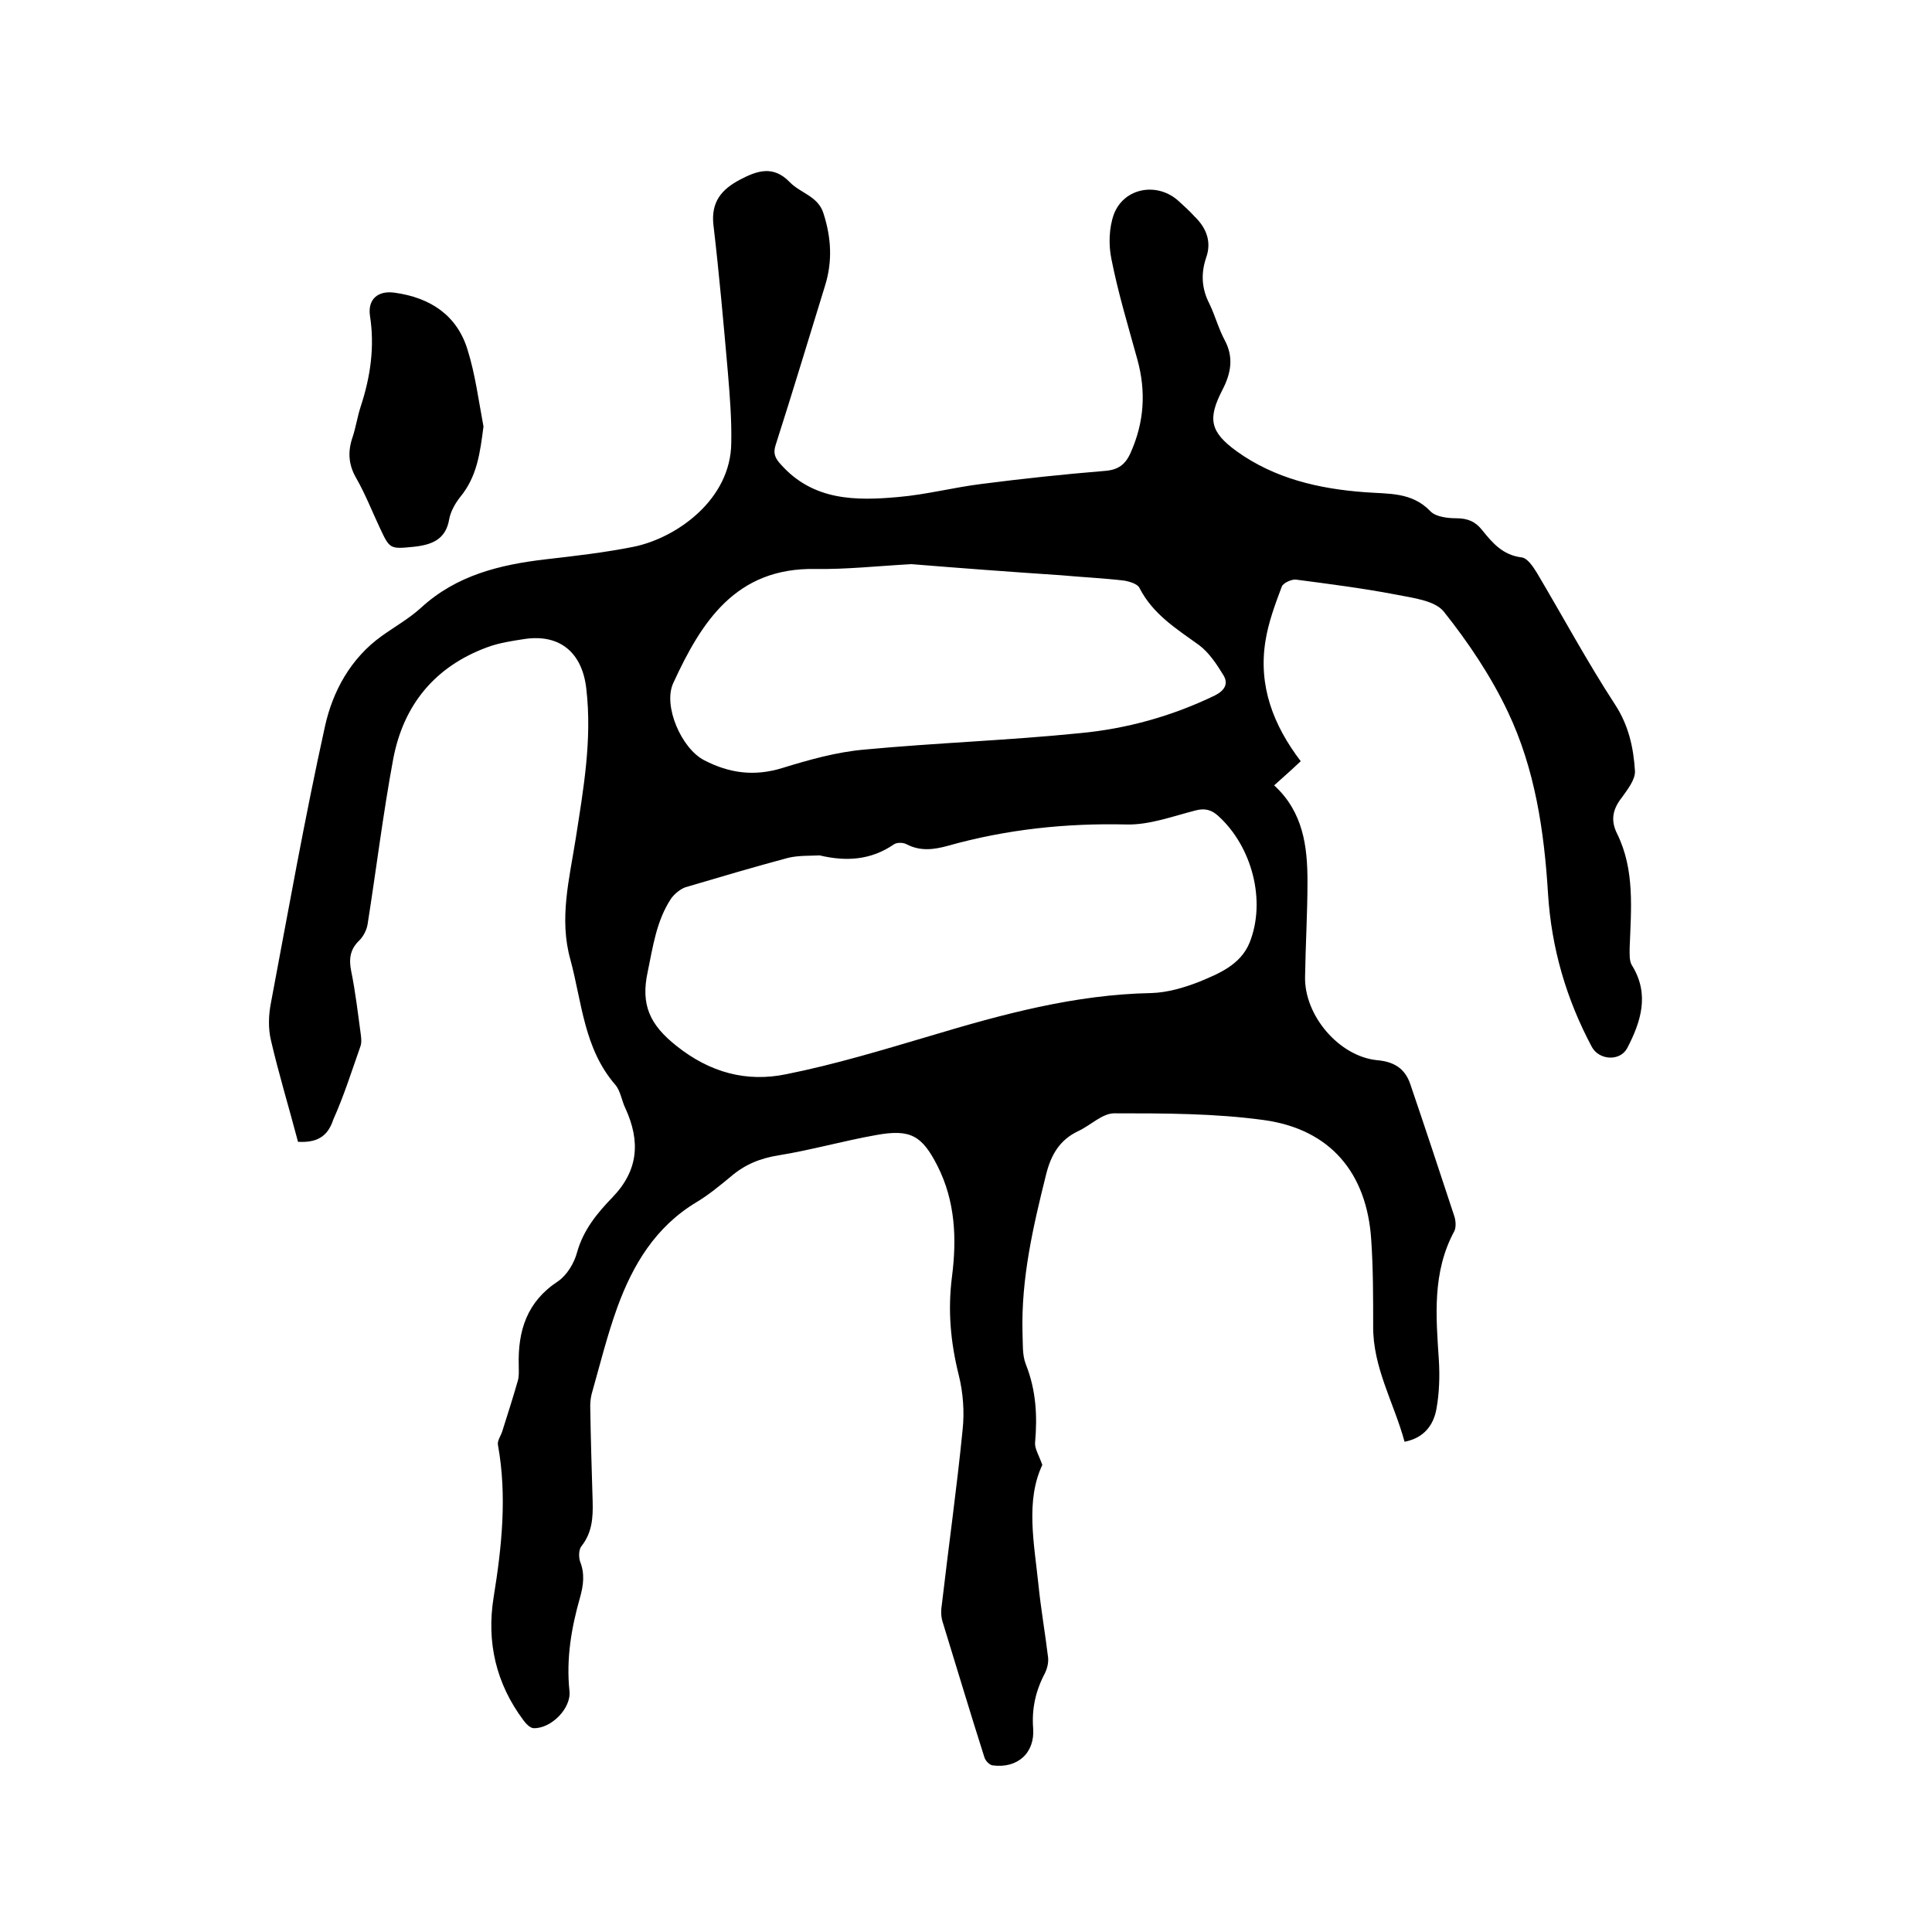
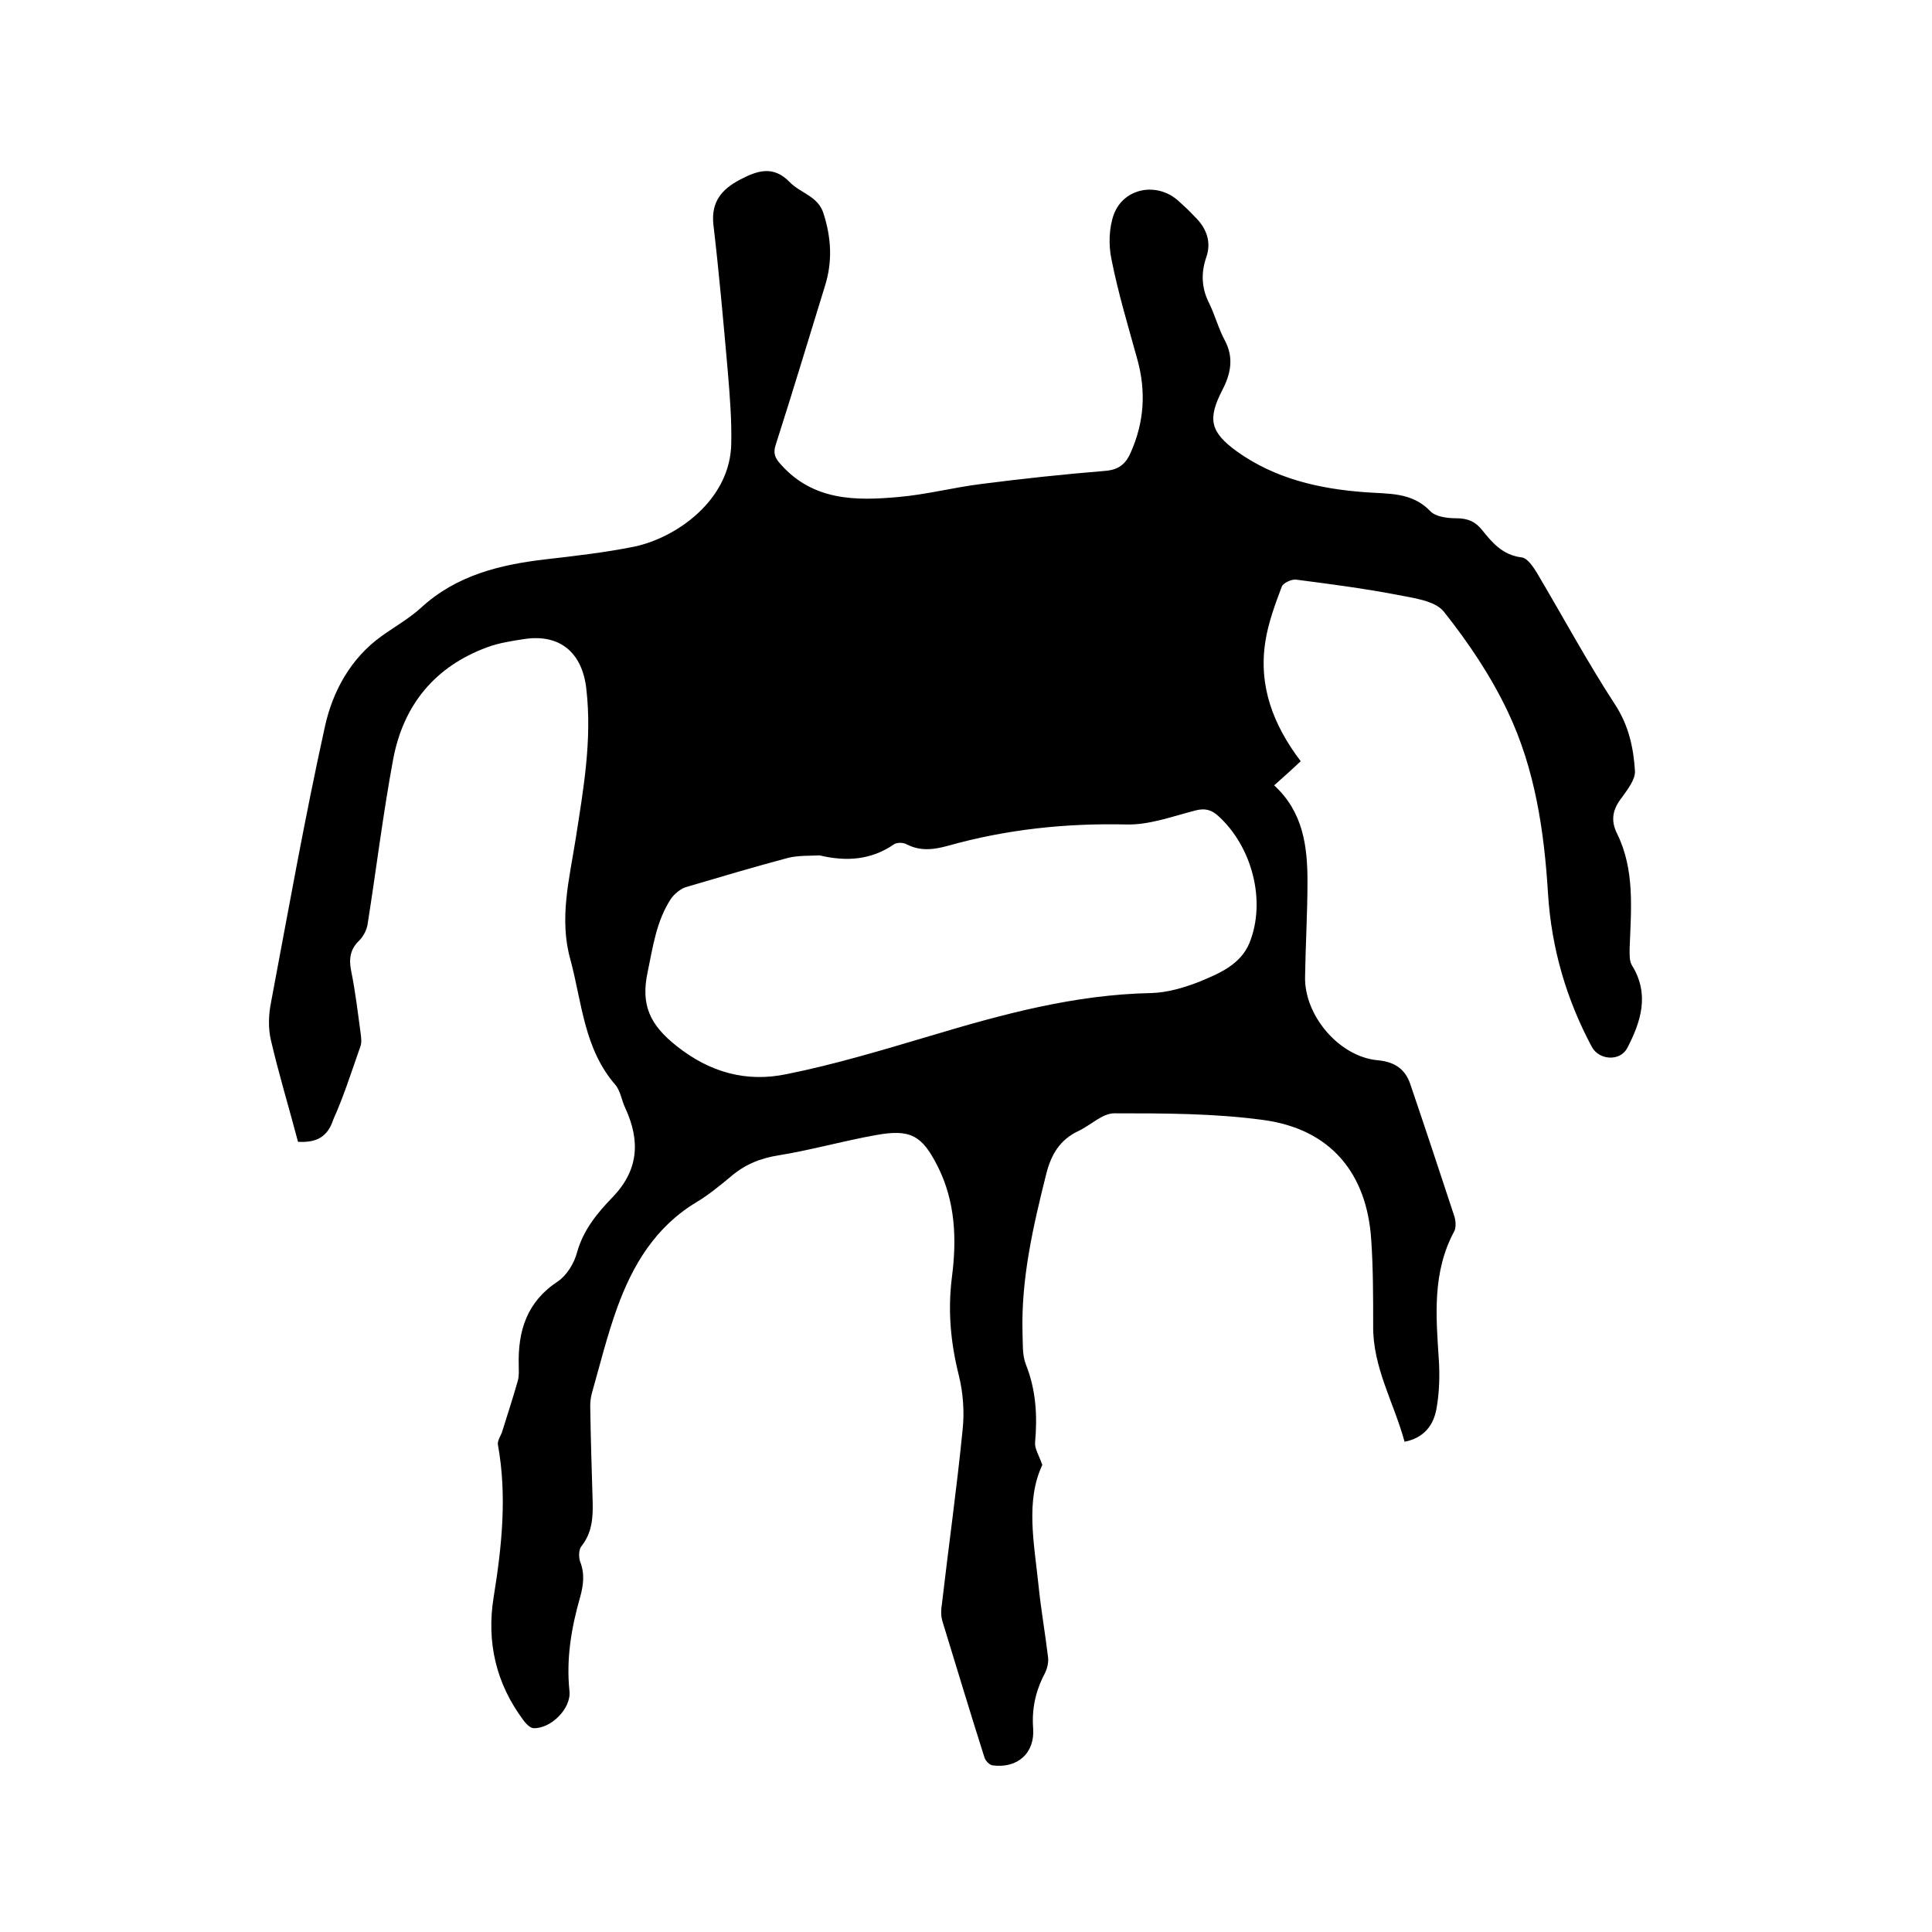
<svg xmlns="http://www.w3.org/2000/svg" enable-background="new 0 0 400 400" viewBox="0 0 400 400">
-   <path d="m61.7 236.4c-1.9-7.2-4-14.1-5.6-21-.6-2.5-.5-5.3 0-7.8 3.6-19.1 7-38.3 11.2-57.3 1.6-7.2 5.3-14 11.7-18.6 2.8-2 5.8-3.7 8.2-5.9 7.3-6.7 16.3-8.9 25.8-10 6.1-.7 12.2-1.4 18.2-2.6 8.8-1.8 20.1-9.7 20.2-21.5.1-4.9-.3-9.7-.7-14.6-.9-10.2-1.8-20.4-3-30.6-.5-4.7 1.7-7.3 5.5-9.3 3.6-1.9 6.9-3 10.3.5 2.2 2.3 5.9 2.9 7 6.5 1.6 5 1.9 9.9.3 15-3.4 11-6.7 22-10.2 32.9-.6 1.8-.1 2.8 1.1 4.1 6.7 7.5 15.5 7.5 24.3 6.7 5.8-.5 11.5-2 17.2-2.7 8.5-1.1 17-2 25.5-2.7 2.8-.2 4.3-1.3 5.4-3.8 2.8-6.3 3.2-12.6 1.4-19.2-1.9-6.9-4-13.8-5.4-20.9-.6-2.9-.5-6.4.5-9.2 2.1-5.6 9.1-6.8 13.5-2.7 1.1 1 2.2 2 3.2 3.1 2.5 2.4 3.6 5.3 2.4 8.6-1.1 3.3-.9 6.4.7 9.5 1.2 2.5 1.9 5.2 3.2 7.6 1.9 3.6 1.2 6.9-.5 10.2-3.1 6-2.6 8.7 2.9 12.7 7.9 5.7 17.1 7.8 26.5 8.5 5 .4 9.8-.1 13.7 4 1.1 1.1 3.5 1.4 5.3 1.4 2.4 0 4 .7 5.4 2.5 2.1 2.6 4.2 5.1 8.1 5.6 1.2.1 2.4 1.9 3.2 3.2 5.4 9.1 10.4 18.4 16.2 27.3 2.8 4.3 3.8 8.9 4.1 13.7.1 1.8-1.5 3.8-2.7 5.5-1.9 2.4-2.4 4.7-1 7.5 3.7 7.5 2.9 15.6 2.6 23.7 0 1.2-.1 2.7.5 3.6 3.7 6 1.8 11.7-1 17.1-1.5 2.8-5.8 2.5-7.3-.2-5.3-9.9-8.4-20.5-9.1-31.8-.8-13-2.7-25.8-8.3-37.6-3.5-7.4-8.2-14.4-13.3-20.8-1.9-2.3-6.4-2.8-9.9-3.5-6.8-1.3-13.8-2.2-20.7-3.1-.9-.1-2.6.7-2.9 1.4-1.4 3.7-2.8 7.5-3.4 11.3-1.5 9.3 1.6 17.4 7.3 24.9-1.9 1.8-3.6 3.3-5.5 5 6 5.5 6.9 12.6 6.9 19.9 0 6.6-.4 13.1-.5 19.7-.2 8 7 16.5 14.9 17.3 3.5.3 5.8 1.7 6.9 5 3.1 9.1 6.1 18.2 9.1 27.3.3.9.4 2.3 0 3.1-4.6 8.5-3.8 17.6-3.2 26.7.2 3.3.1 6.8-.5 10.1s-2.5 6-6.6 6.8c-2.2-8.1-6.6-15.4-6.5-24 0-5.9 0-11.9-.4-17.8-.9-13.9-8.5-22.9-22.2-24.8-10.2-1.4-20.6-1.4-31-1.4-2.5 0-4.9 2.5-7.5 3.7-3.8 1.8-5.6 4.9-6.6 8.9-2.7 10.8-5.2 21.6-4.9 32.8.1 2.2-.1 4.6.7 6.6 2.1 5.3 2.4 10.6 1.9 16.2-.1 1.2.8 2.6 1.5 4.6-3.5 7.4-1.7 16.2-.8 24.8.5 5 1.4 10.1 2 15.1.1 1.1-.2 2.3-.7 3.3-1.9 3.6-2.7 7.3-2.4 11.3.4 5.1-3.2 8.4-8.4 7.7-.7-.1-1.5-1-1.7-1.7-3-9.4-5.8-18.8-8.7-28.2-.3-1.1-.3-2.3-.1-3.4 1.4-12.1 3.1-24.1 4.3-36.2.4-3.7.1-7.7-.8-11.3-1.7-6.8-2.3-13.4-1.4-20.4 1-7.8.7-15.6-3-22.9-3.2-6.3-5.6-7.7-12.7-6.4-6.8 1.2-13.4 3.1-20.2 4.2-3.8.6-7 1.9-9.9 4.4-2.3 1.9-4.6 3.8-7.1 5.3-8.5 5.1-13.2 13-16.4 21.8-2.1 5.8-3.6 11.9-5.3 17.9-.2.8-.3 1.7-.3 2.5.1 6.6.3 13.1.5 19.7.1 3.4-.1 6.5-2.3 9.3-.6.7-.6 2.3-.3 3.2 1 2.5.7 4.9 0 7.4-1.8 6.3-2.9 12.7-2.2 19.4.4 3.6-3.8 7.8-7.4 7.7-.7 0-1.6-.9-2.1-1.6-5.7-7.6-7.7-16.2-6.2-25.5 1.7-10.5 2.8-21 .9-31.5-.2-.9.6-1.9.9-2.9 1.1-3.5 2.2-6.9 3.2-10.4.3-1 .2-2.1.2-3.2-.2-7.2 1.7-13.2 8.1-17.4 1.9-1.3 3.4-3.8 4-6.1 1.3-4.6 4.2-8.1 7.3-11.3 5.4-5.6 5.8-11.6 2.7-18.4-.8-1.6-1-3.6-2.1-4.9-6.5-7.5-6.9-17-9.3-25.9-2.4-8.5-.2-16.8 1.1-25.1 1.6-10.3 3.4-20.4 2.2-30.9-.8-7.5-5.4-11.5-12.8-10.4-2.6.4-5.3.8-7.7 1.7-10.9 4-17.4 12-19.5 23.2-2.1 11.3-3.5 22.8-5.3 34.2-.2 1.2-.9 2.5-1.7 3.3-1.9 1.8-2.2 3.8-1.7 6.3.9 4.4 1.4 8.8 2 13.2.1.8.2 1.7-.1 2.5-1.8 5.1-3.4 10.2-5.6 15.1-1.2 3.7-3.6 4.8-7.3 4.6zm108-59.3c-2.1.1-4.4 0-6.5.5-7.1 1.9-14.2 4-21.3 6.1-1.1.4-2.3 1.4-3 2.4-3 4.6-3.7 9.8-4.8 15.1-1.5 6.9.5 11 5.9 15.3 7 5.6 14.6 7.6 22.8 5.9 10-2 19.9-5 29.7-7.9 15-4.5 30-8.6 45.9-8.9 3.3-.1 6.7-1.1 9.8-2.3 4.1-1.7 8.6-3.5 10.5-8.1 3.5-8.7.5-19.9-6.4-26.2-1.5-1.4-2.9-1.7-4.8-1.2-4.7 1.2-9.5 3-14.2 2.9-12.6-.3-24.9 1-37 4.4-2.9.8-5.7 1.2-8.6-.3-.7-.4-2-.4-2.6 0-4.8 3.3-9.9 3.6-15.4 2.3zm19-60.3c-7.2.4-13.5 1.1-19.9 1-16.5-.3-23.6 11-29.4 23.6-2.2 4.7 1.7 13.6 6.4 16 5.2 2.7 10.4 3.4 16.2 1.6 5.5-1.7 11.2-3.3 16.9-3.8 14.8-1.4 29.8-1.9 44.6-3.4 9.7-.9 19.1-3.5 28-7.8 2-1 2.9-2.4 1.8-4.2-1.4-2.3-3-4.7-5-6.2-4.7-3.4-9.6-6.4-12.4-11.9-.4-.8-2-1.3-3.2-1.5-4.3-.5-8.6-.7-13-1.1-10.5-.7-21.2-1.5-31-2.3z" />
-   <path d="m100.1 88.3c-.7 5.4-1.3 10.4-4.9 14.7-1 1.3-1.9 2.9-2.2 4.5-.7 4.2-3.6 5.3-7.3 5.7-5 .5-5 .5-7.1-4-1.6-3.4-3-7-4.9-10.3-1.6-2.8-1.7-5.5-.7-8.4.7-2.1 1-4.3 1.7-6.4 2-6.1 2.9-12.3 1.9-18.7-.5-3.4 1.6-5.3 5.1-4.8 7.3 1 12.9 4.6 15.1 11.8 1.6 5.1 2.3 10.6 3.3 15.9z" />
+   <path d="m61.7 236.4c-1.9-7.2-4-14.1-5.6-21-.6-2.5-.5-5.3 0-7.8 3.6-19.1 7-38.3 11.2-57.3 1.6-7.2 5.3-14 11.7-18.6 2.8-2 5.8-3.7 8.2-5.9 7.3-6.7 16.3-8.9 25.8-10 6.1-.7 12.2-1.4 18.2-2.6 8.8-1.8 20.1-9.7 20.2-21.5.1-4.9-.3-9.7-.7-14.6-.9-10.2-1.8-20.4-3-30.6-.5-4.7 1.7-7.3 5.5-9.3 3.6-1.9 6.9-3 10.3.5 2.2 2.3 5.9 2.9 7 6.5 1.6 5 1.9 9.9.3 15-3.4 11-6.7 22-10.2 32.9-.6 1.8-.1 2.8 1.1 4.1 6.7 7.5 15.5 7.5 24.3 6.7 5.8-.5 11.5-2 17.2-2.7 8.5-1.1 17-2 25.5-2.7 2.8-.2 4.3-1.3 5.4-3.8 2.8-6.3 3.2-12.6 1.4-19.2-1.9-6.9-4-13.8-5.4-20.9-.6-2.9-.5-6.4.5-9.2 2.1-5.6 9.1-6.8 13.5-2.7 1.1 1 2.2 2 3.2 3.1 2.5 2.4 3.6 5.3 2.4 8.6-1.1 3.3-.9 6.4.7 9.5 1.2 2.5 1.9 5.2 3.2 7.6 1.9 3.6 1.2 6.9-.5 10.2-3.1 6-2.6 8.7 2.9 12.7 7.9 5.7 17.1 7.8 26.5 8.5 5 .4 9.8-.1 13.7 4 1.1 1.1 3.5 1.4 5.3 1.4 2.4 0 4 .7 5.4 2.5 2.1 2.6 4.2 5.1 8.1 5.6 1.2.1 2.4 1.9 3.2 3.2 5.4 9.1 10.4 18.4 16.2 27.3 2.8 4.3 3.8 8.9 4.1 13.7.1 1.8-1.5 3.8-2.7 5.5-1.9 2.4-2.4 4.7-1 7.5 3.7 7.5 2.9 15.6 2.6 23.7 0 1.2-.1 2.7.5 3.6 3.7 6 1.8 11.7-1 17.1-1.5 2.8-5.8 2.5-7.3-.2-5.3-9.9-8.4-20.5-9.1-31.8-.8-13-2.7-25.8-8.3-37.6-3.5-7.4-8.2-14.4-13.3-20.8-1.9-2.3-6.4-2.8-9.9-3.5-6.8-1.3-13.8-2.2-20.7-3.1-.9-.1-2.6.7-2.9 1.4-1.4 3.7-2.8 7.5-3.4 11.3-1.5 9.3 1.6 17.4 7.3 24.9-1.9 1.8-3.6 3.3-5.5 5 6 5.5 6.9 12.6 6.9 19.9 0 6.6-.4 13.1-.5 19.7-.2 8 7 16.5 14.9 17.3 3.5.3 5.8 1.7 6.9 5 3.1 9.1 6.1 18.2 9.1 27.3.3.9.4 2.3 0 3.1-4.6 8.5-3.8 17.6-3.2 26.7.2 3.3.1 6.8-.5 10.1s-2.5 6-6.6 6.8c-2.2-8.1-6.6-15.4-6.5-24 0-5.9 0-11.9-.4-17.8-.9-13.9-8.5-22.9-22.2-24.8-10.2-1.4-20.6-1.4-31-1.4-2.5 0-4.9 2.5-7.5 3.7-3.8 1.8-5.6 4.9-6.6 8.9-2.7 10.8-5.2 21.6-4.9 32.8.1 2.2-.1 4.6.7 6.6 2.1 5.3 2.4 10.6 1.9 16.2-.1 1.2.8 2.6 1.5 4.6-3.5 7.4-1.7 16.2-.8 24.8.5 5 1.4 10.1 2 15.1.1 1.1-.2 2.3-.7 3.3-1.9 3.6-2.7 7.3-2.4 11.3.4 5.1-3.2 8.4-8.4 7.7-.7-.1-1.5-1-1.7-1.7-3-9.4-5.8-18.8-8.7-28.2-.3-1.1-.3-2.3-.1-3.4 1.4-12.1 3.1-24.1 4.3-36.2.4-3.7.1-7.7-.8-11.3-1.7-6.8-2.3-13.4-1.4-20.4 1-7.8.7-15.6-3-22.9-3.2-6.3-5.6-7.7-12.7-6.4-6.8 1.2-13.4 3.1-20.2 4.2-3.8.6-7 1.9-9.9 4.4-2.3 1.9-4.6 3.8-7.1 5.3-8.5 5.1-13.2 13-16.4 21.8-2.1 5.8-3.6 11.9-5.3 17.9-.2.8-.3 1.7-.3 2.5.1 6.6.3 13.1.5 19.7.1 3.4-.1 6.5-2.3 9.3-.6.7-.6 2.3-.3 3.2 1 2.5.7 4.9 0 7.4-1.8 6.3-2.9 12.7-2.2 19.4.4 3.6-3.8 7.8-7.4 7.7-.7 0-1.6-.9-2.1-1.6-5.7-7.6-7.7-16.2-6.2-25.5 1.7-10.5 2.8-21 .9-31.5-.2-.9.6-1.9.9-2.9 1.1-3.5 2.2-6.9 3.2-10.4.3-1 .2-2.1.2-3.2-.2-7.2 1.7-13.2 8.1-17.4 1.9-1.3 3.4-3.8 4-6.1 1.3-4.6 4.2-8.1 7.3-11.3 5.4-5.6 5.8-11.6 2.7-18.4-.8-1.6-1-3.6-2.1-4.9-6.5-7.5-6.9-17-9.3-25.9-2.4-8.5-.2-16.8 1.1-25.1 1.6-10.3 3.4-20.4 2.2-30.9-.8-7.5-5.4-11.5-12.8-10.4-2.6.4-5.3.8-7.7 1.7-10.9 4-17.4 12-19.5 23.2-2.1 11.3-3.5 22.8-5.3 34.2-.2 1.2-.9 2.5-1.7 3.3-1.9 1.8-2.2 3.8-1.7 6.3.9 4.4 1.4 8.8 2 13.2.1.8.2 1.7-.1 2.5-1.8 5.1-3.4 10.2-5.6 15.1-1.2 3.7-3.6 4.8-7.3 4.6zm108-59.3c-2.1.1-4.4 0-6.5.5-7.1 1.9-14.2 4-21.3 6.1-1.1.4-2.3 1.4-3 2.4-3 4.6-3.7 9.8-4.8 15.1-1.5 6.9.5 11 5.9 15.3 7 5.6 14.6 7.6 22.8 5.9 10-2 19.9-5 29.7-7.9 15-4.5 30-8.6 45.9-8.9 3.3-.1 6.7-1.1 9.8-2.3 4.1-1.7 8.6-3.5 10.5-8.1 3.5-8.7.5-19.9-6.4-26.2-1.5-1.4-2.9-1.7-4.8-1.2-4.7 1.2-9.5 3-14.2 2.9-12.6-.3-24.9 1-37 4.4-2.9.8-5.7 1.2-8.6-.3-.7-.4-2-.4-2.6 0-4.8 3.3-9.9 3.6-15.4 2.3zm19-60.3z" />
</svg>